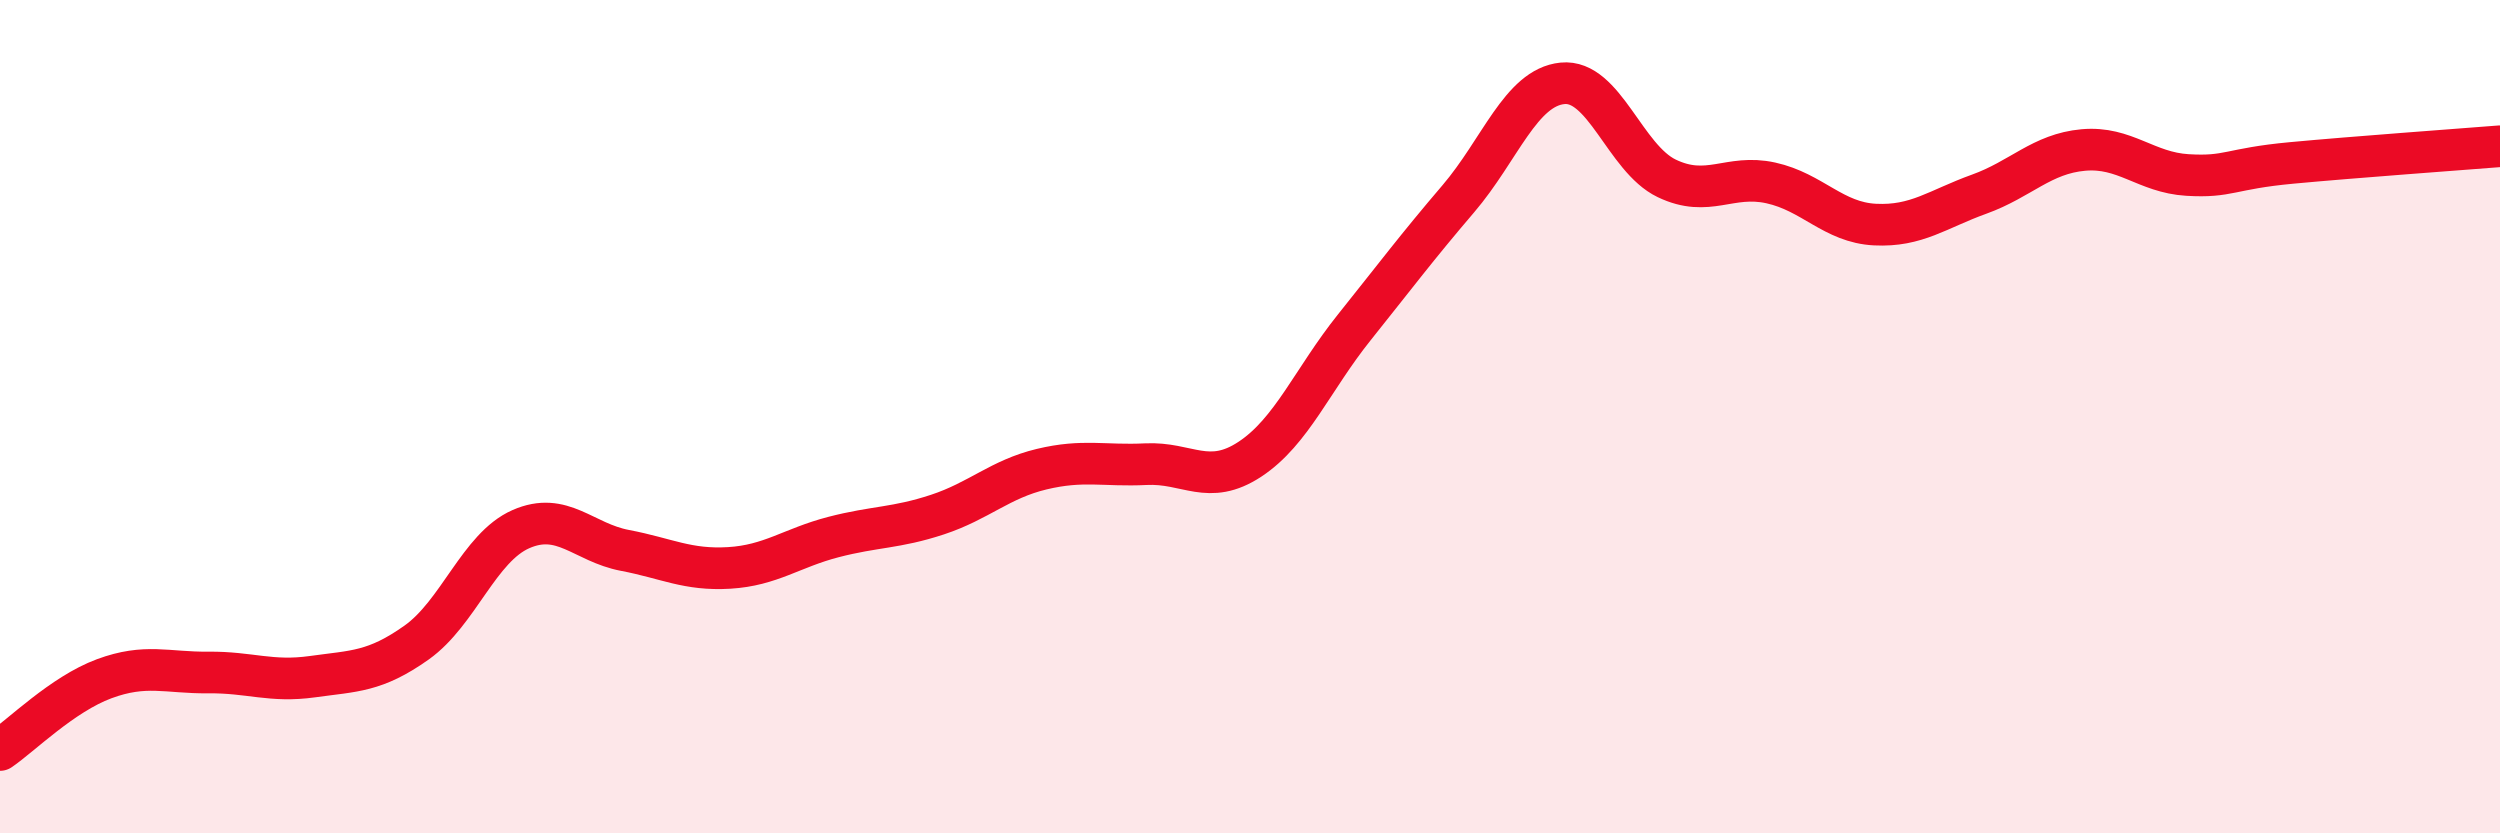
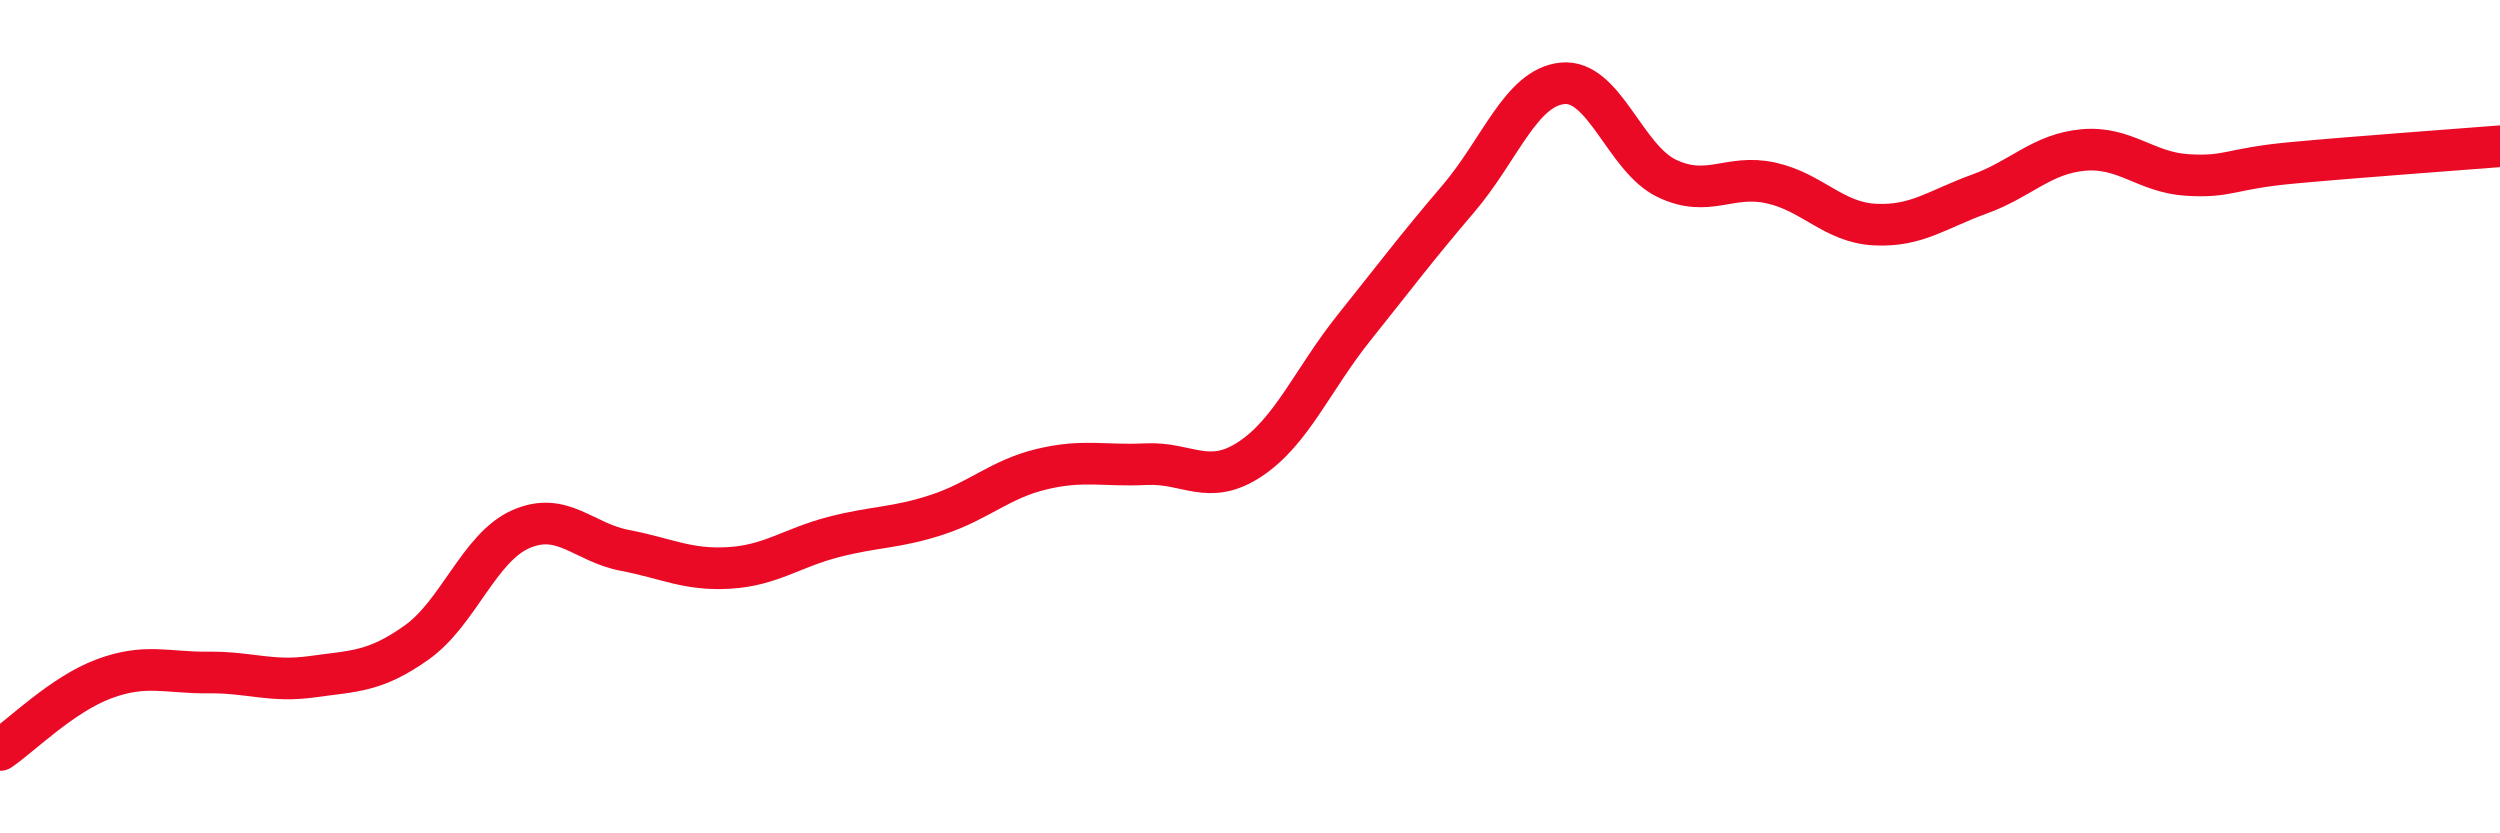
<svg xmlns="http://www.w3.org/2000/svg" width="60" height="20" viewBox="0 0 60 20">
-   <path d="M 0,18 C 0.5,17.66 1.5,16.66 2.5,16.29 C 3.5,15.92 4,16.15 5,16.14 C 6,16.13 6.5,16.38 7.5,16.24 C 8.5,16.1 9,16.13 10,15.42 C 11,14.71 11.5,13.14 12.5,12.7 C 13.5,12.26 14,13.02 15,13.21 C 16,13.4 16.5,13.69 17.5,13.63 C 18.5,13.57 19,13.15 20,12.89 C 21,12.63 21.5,12.68 22.5,12.35 C 23.5,12.02 24,11.5 25,11.26 C 26,11.02 26.5,11.19 27.5,11.14 C 28.5,11.09 29,11.68 30,11.02 C 31,10.36 31.5,9.11 32.5,7.86 C 33.5,6.61 34,5.94 35,4.77 C 36,3.6 36.5,2.1 37.5,2 C 38.5,1.9 39,3.8 40,4.28 C 41,4.76 41.5,4.17 42.5,4.39 C 43.5,4.61 44,5.34 45,5.39 C 46,5.44 46.5,5.02 47.5,4.66 C 48.5,4.3 49,3.69 50,3.6 C 51,3.51 51.5,4.14 52.5,4.2 C 53.5,4.26 53.5,4.05 55,3.91 C 56.5,3.77 59,3.59 60,3.51L60 20L0 20Z" fill="#EB0A25" opacity="0.1" stroke-linecap="round" stroke-linejoin="round" />
  <path d="M 0,18 C 0.5,17.66 1.5,16.66 2.5,16.29 C 3.5,15.92 4,16.15 5,16.14 C 6,16.13 6.5,16.38 7.5,16.24 C 8.5,16.1 9,16.13 10,15.42 C 11,14.71 11.5,13.14 12.5,12.7 C 13.5,12.26 14,13.02 15,13.21 C 16,13.4 16.5,13.69 17.5,13.63 C 18.5,13.57 19,13.15 20,12.89 C 21,12.63 21.5,12.68 22.5,12.35 C 23.5,12.02 24,11.5 25,11.26 C 26,11.02 26.5,11.19 27.5,11.14 C 28.5,11.09 29,11.68 30,11.02 C 31,10.36 31.5,9.11 32.5,7.86 C 33.5,6.61 34,5.94 35,4.77 C 36,3.6 36.5,2.1 37.5,2 C 38.5,1.9 39,3.8 40,4.28 C 41,4.76 41.5,4.17 42.5,4.39 C 43.5,4.61 44,5.34 45,5.39 C 46,5.44 46.5,5.02 47.5,4.66 C 48.5,4.3 49,3.69 50,3.6 C 51,3.51 51.5,4.14 52.5,4.2 C 53.5,4.26 53.5,4.05 55,3.91 C 56.5,3.77 59,3.59 60,3.51" stroke="#EB0A25" stroke-width="1" fill="none" stroke-linecap="round" stroke-linejoin="round" />
</svg>